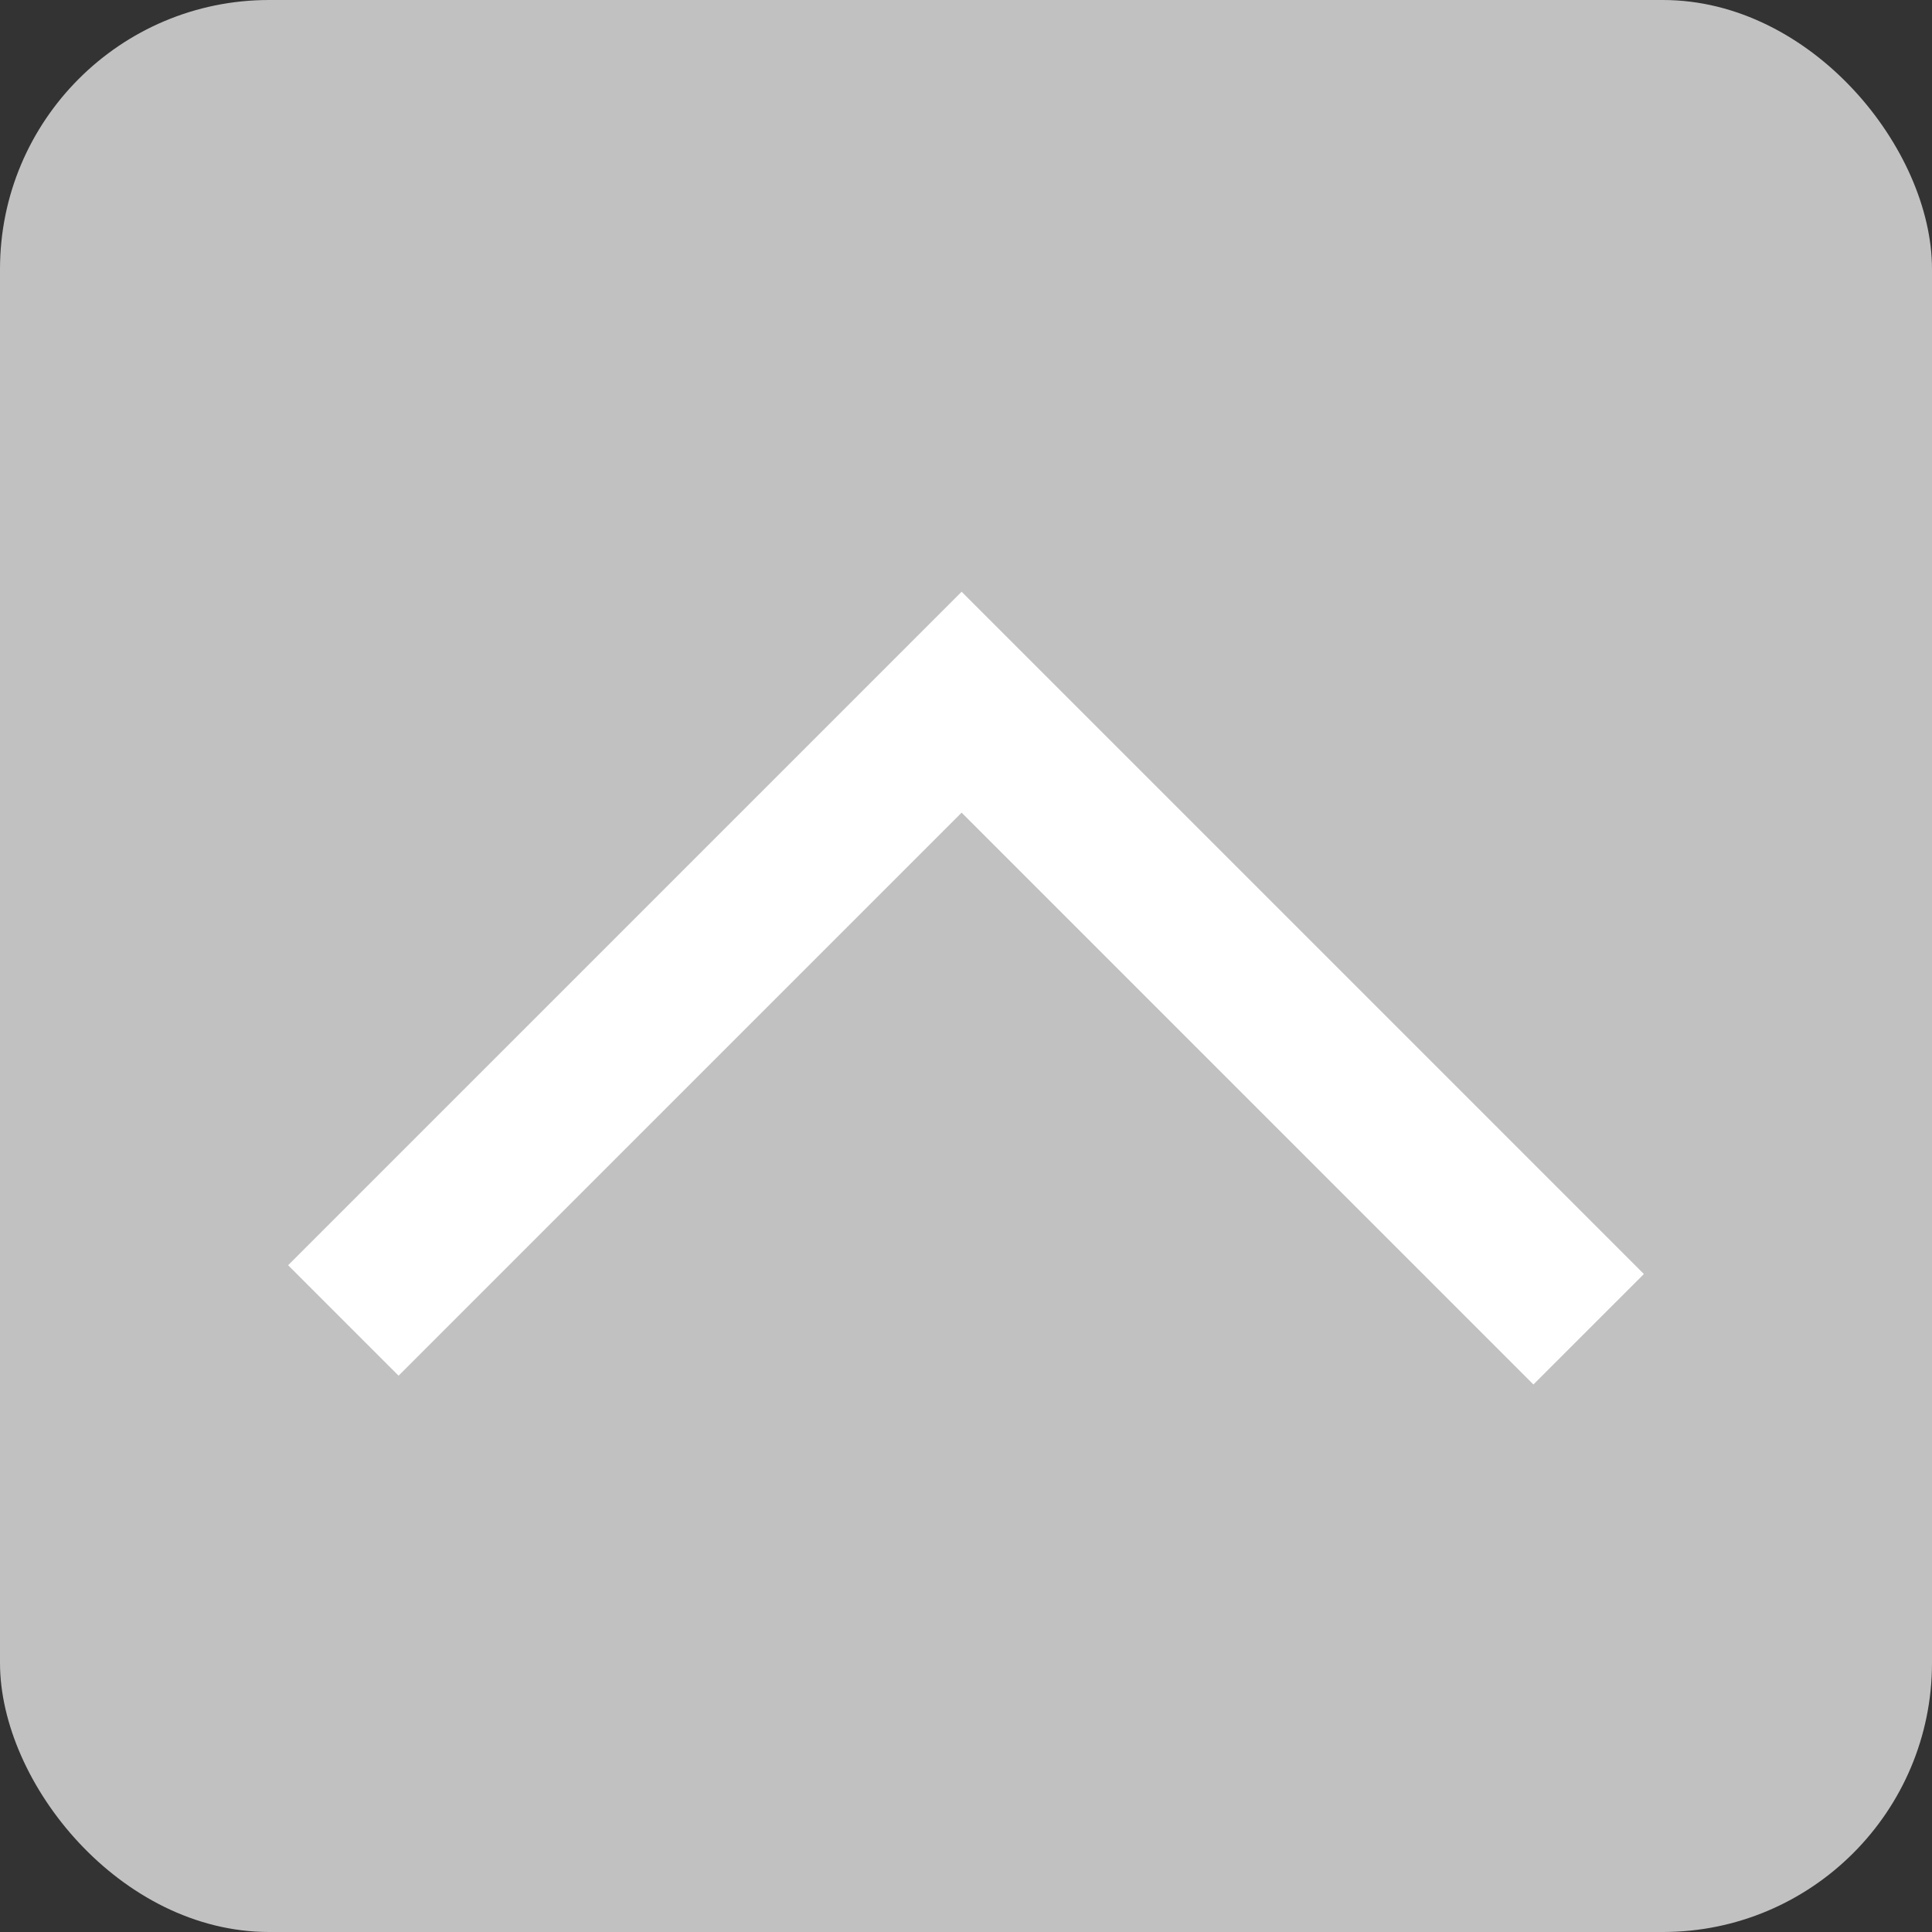
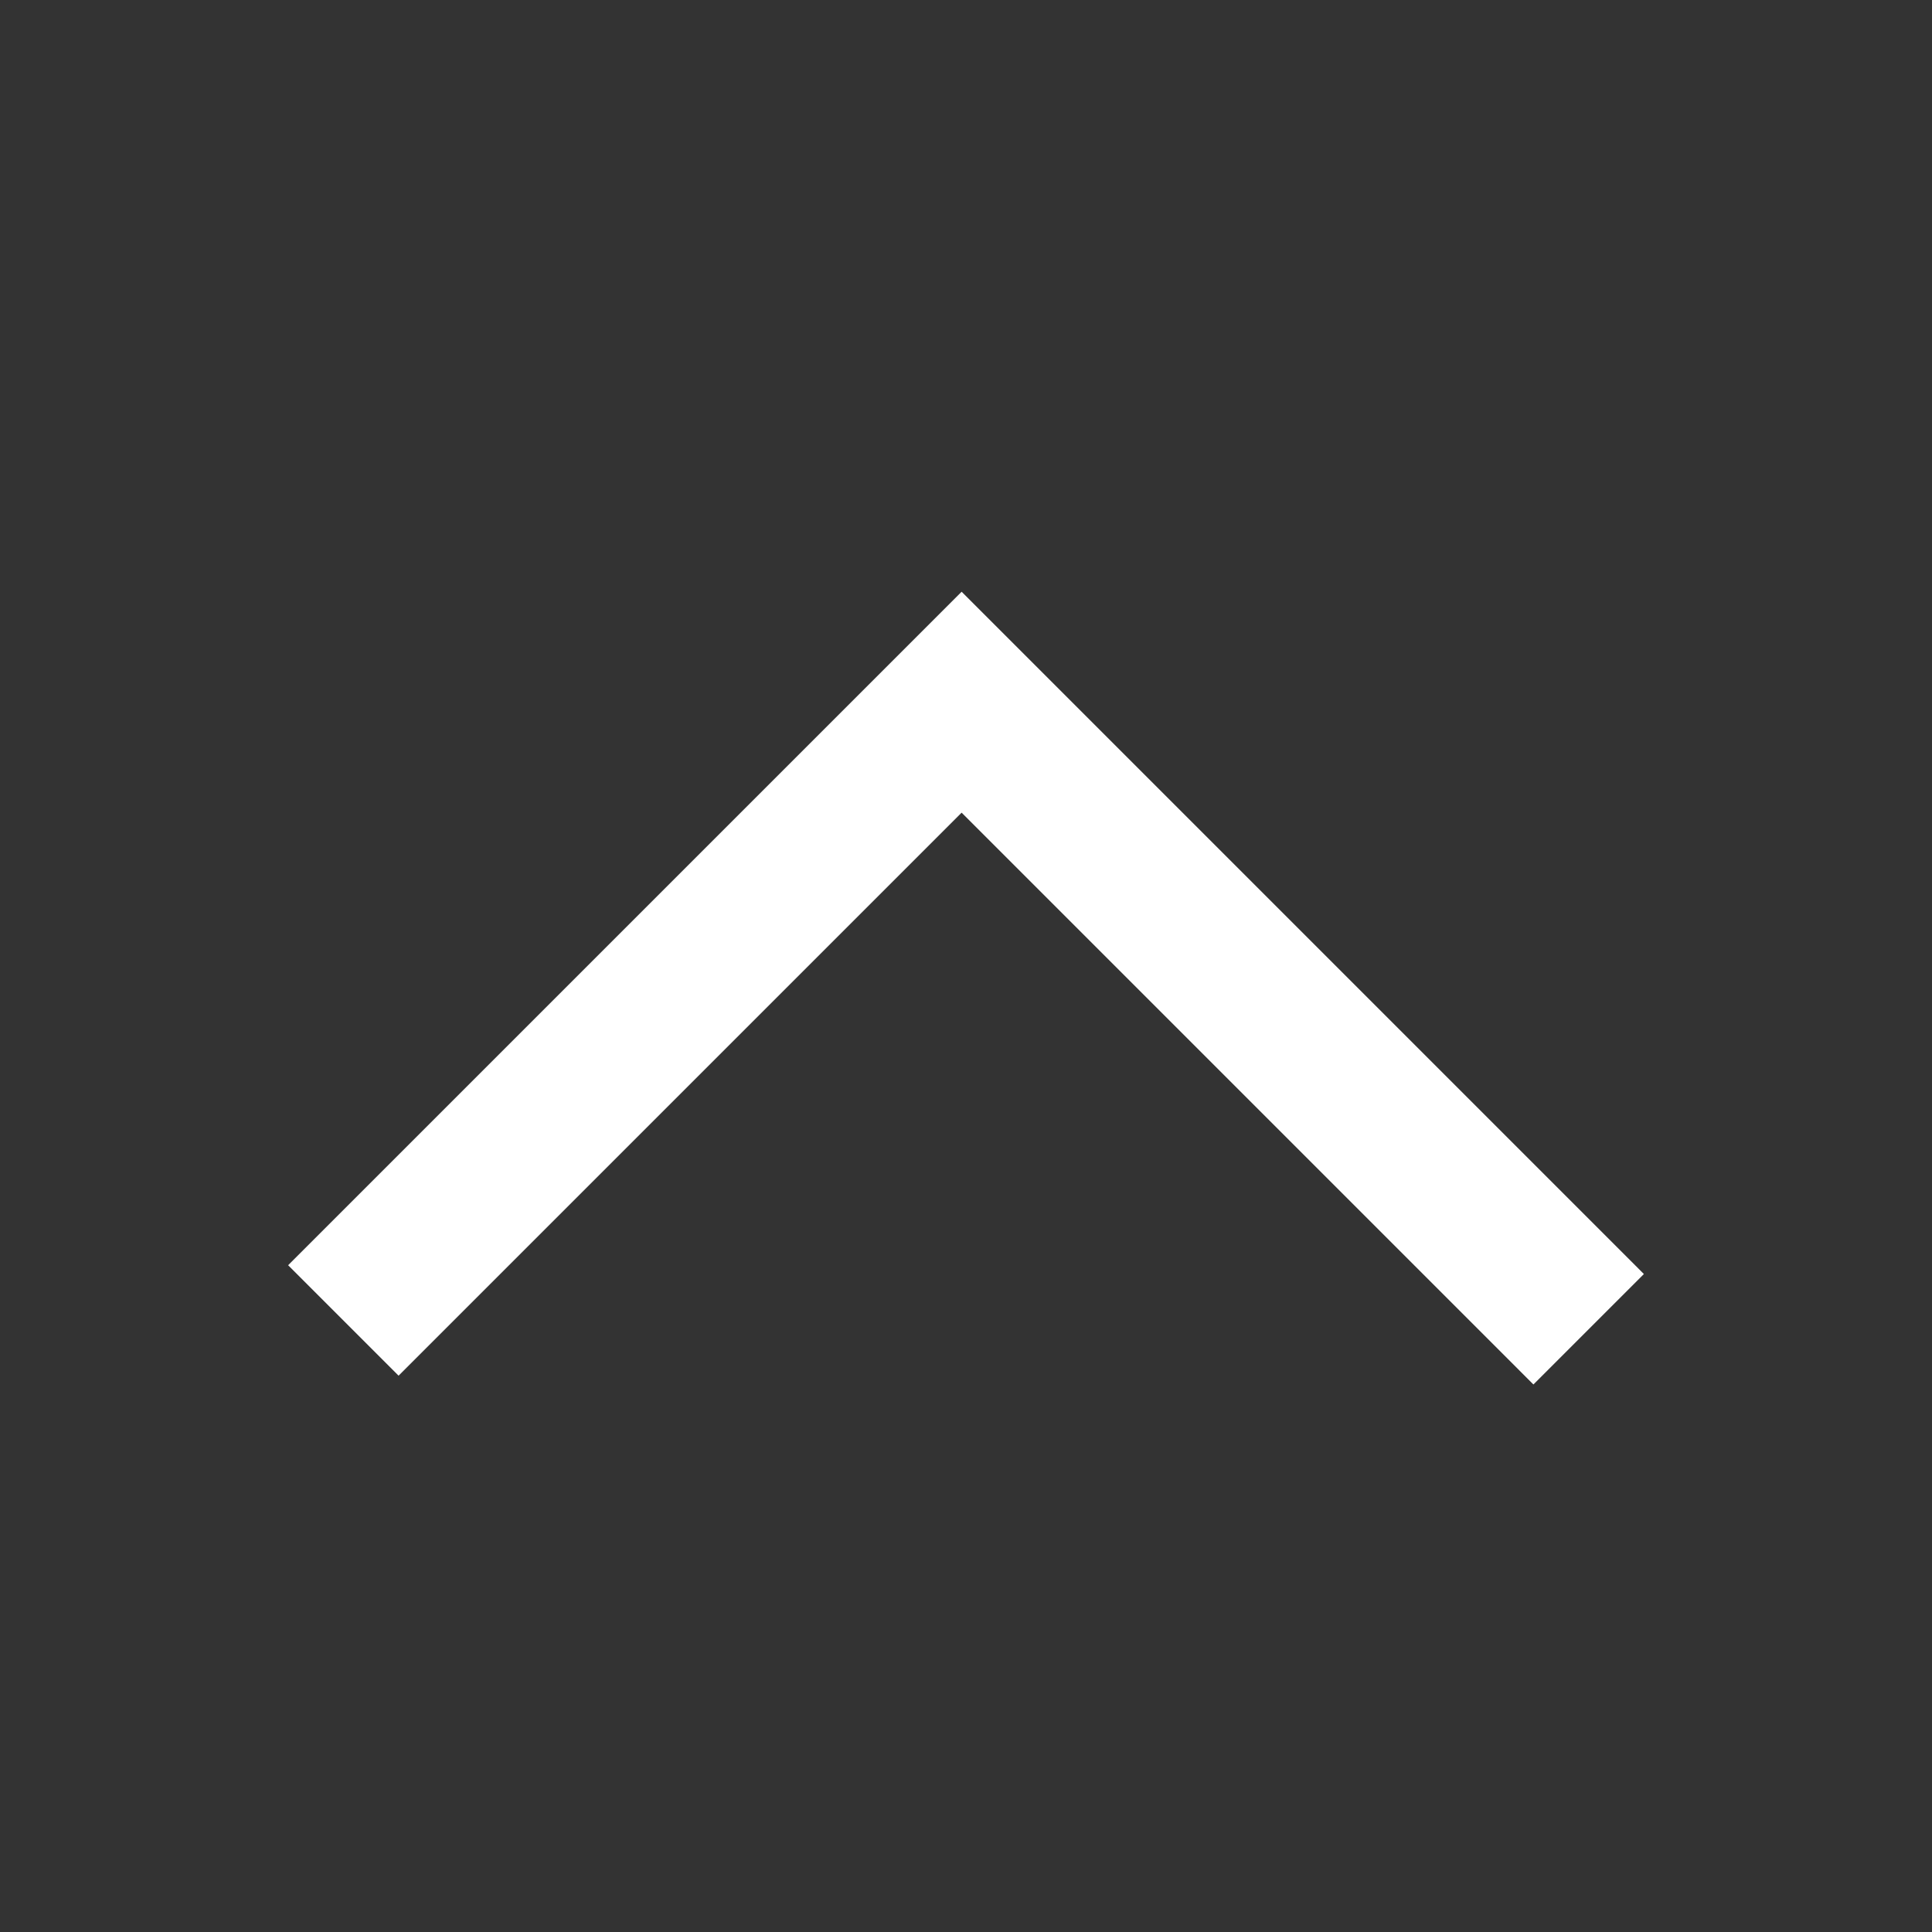
<svg xmlns="http://www.w3.org/2000/svg" id="_レイヤー_2" data-name="レイヤー 2" viewBox="0 0 61.84 61.84">
  <rect x="0" y="0" width="61.84" height="61.84" fill="#333333" stroke="none" />
  <defs>
    <style>
      .cls-1 {
        fill: none;
        stroke: #fff;
        stroke-miterlimit: 10;
        stroke-width: 5px;
      }

      .cls-2 {
        fill: #c2c1c1;
      }
    </style>
  </defs>
-   <rect class="cls-2" y="0" width="61.84" height="61.84" rx="8.614" ry="8.614" />
  <polyline class="cls-1" points="10.99 42.265 30.78 22.476 50.85 42.547" />
</svg>